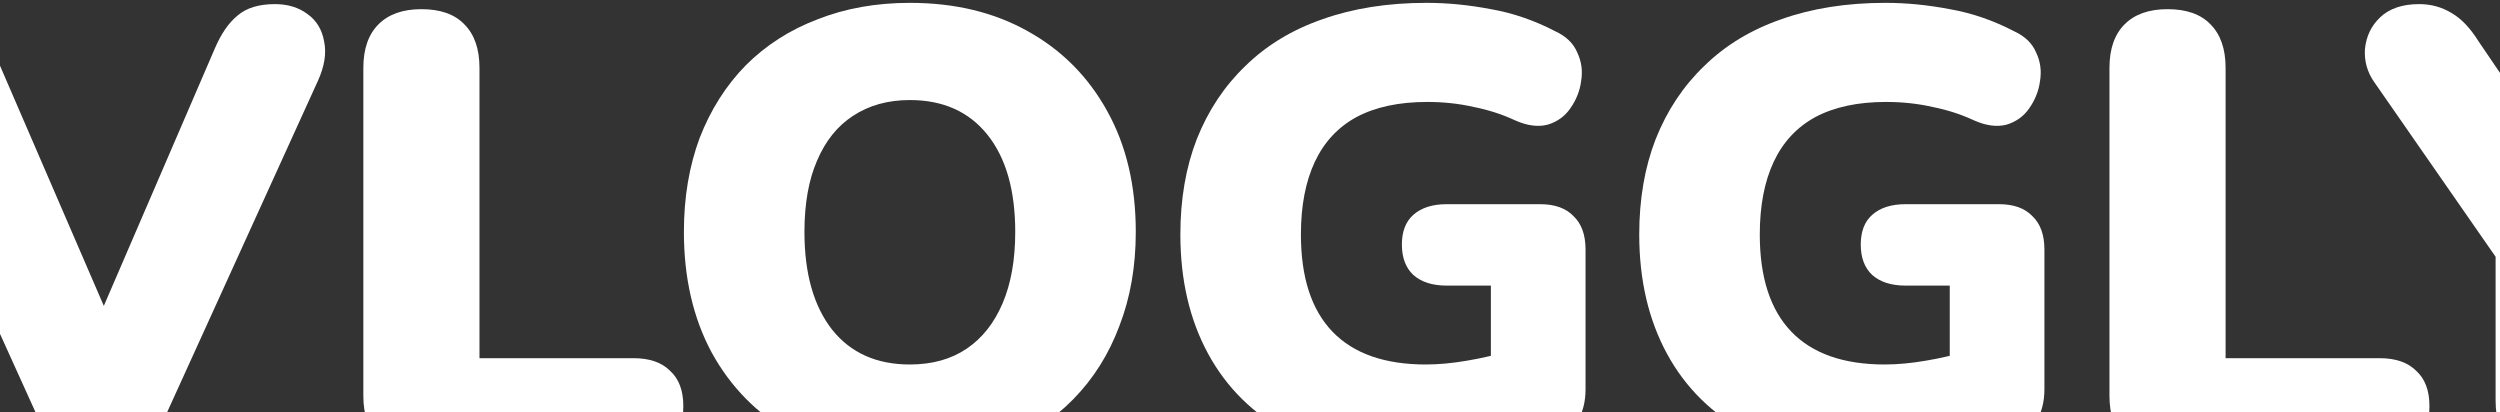
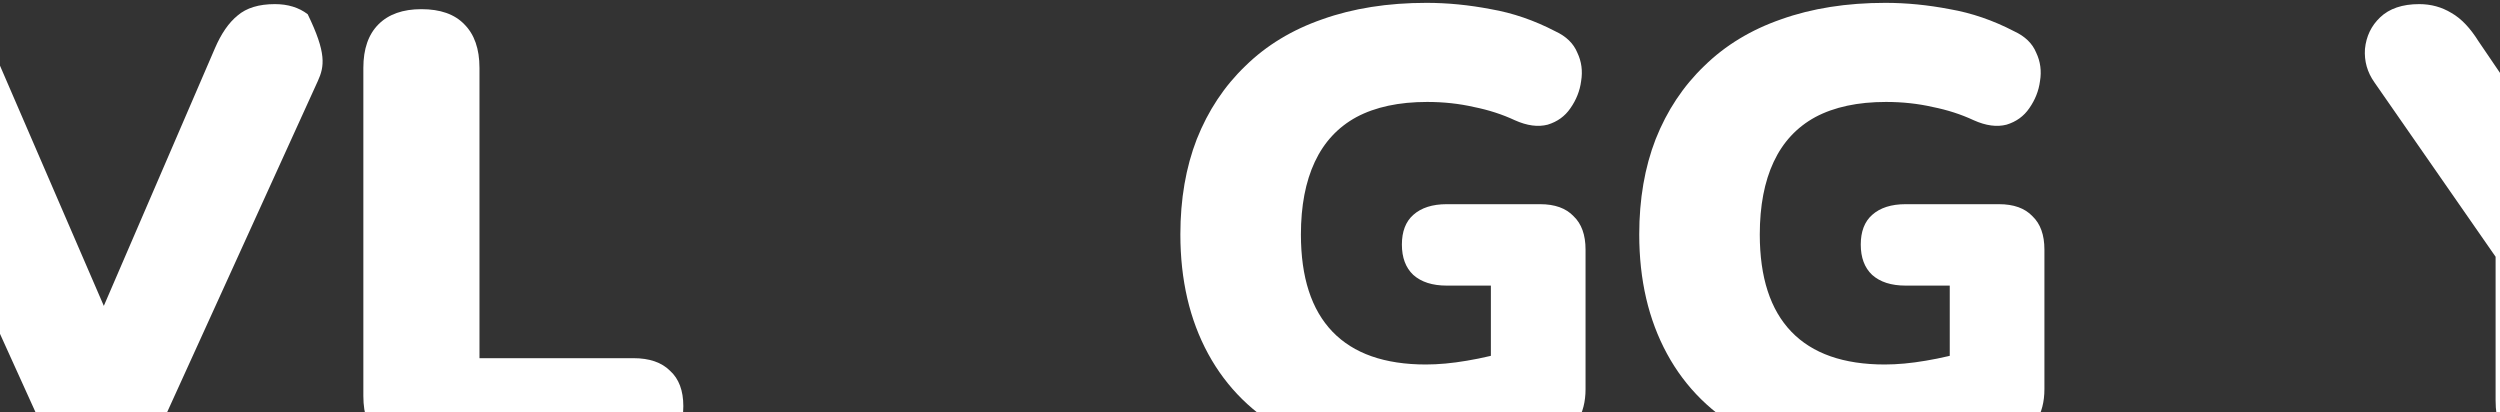
<svg xmlns="http://www.w3.org/2000/svg" width="800" height="132" viewBox="0 0 800 132" fill="none">
  <rect x="0" y="0" width="800" height="132" fill="#333333" stroke="none" />
-   <path d="M32.622 147.335C27.506 147.335 23.332 146.258 20.101 144.104C17.004 141.949 14.379 138.516 12.224 133.804L-36.65 25.957C-38.804 21.245 -39.477 17.003 -38.669 13.234C-37.862 9.464 -35.977 6.569 -33.015 4.549C-30.053 2.395 -26.35 1.318 -21.907 1.318C-16.387 1.318 -12.28 2.53 -9.587 4.953C-6.76 7.377 -4.336 10.945 -2.317 15.657L38.883 110.982H27.573L68.773 15.455C70.793 10.743 73.216 7.242 76.044 4.953C78.871 2.53 82.843 1.318 87.959 1.318C92.133 1.318 95.634 2.395 98.461 4.549C101.289 6.569 103.039 9.464 103.712 13.234C104.52 17.003 103.847 21.245 101.693 25.957L52.616 133.804C50.597 138.516 48.039 141.949 44.942 144.104C41.845 146.258 37.739 147.335 32.622 147.335Z" fill="white" />
+   <path d="M32.622 147.335C27.506 147.335 23.332 146.258 20.101 144.104C17.004 141.949 14.379 138.516 12.224 133.804L-36.65 25.957C-38.804 21.245 -39.477 17.003 -38.669 13.234C-37.862 9.464 -35.977 6.569 -33.015 4.549C-30.053 2.395 -26.35 1.318 -21.907 1.318C-16.387 1.318 -12.28 2.53 -9.587 4.953C-6.76 7.377 -4.336 10.945 -2.317 15.657L38.883 110.982H27.573L68.773 15.455C70.793 10.743 73.216 7.242 76.044 4.953C78.871 2.53 82.843 1.318 87.959 1.318C92.133 1.318 95.634 2.395 98.461 4.549C104.52 17.003 103.847 21.245 101.693 25.957L52.616 133.804C50.597 138.516 48.039 141.949 44.942 144.104C41.845 146.258 37.739 147.335 32.622 147.335Z" fill="white" />
  <path d="M135.054 145.517C129.13 145.517 124.485 143.902 121.119 140.67C117.887 137.304 116.272 132.659 116.272 126.735V21.716C116.272 15.657 117.887 11.012 121.119 7.781C124.35 4.549 128.928 2.934 134.852 2.934C140.911 2.934 145.488 4.549 148.585 7.781C151.817 11.012 153.432 15.657 153.432 21.716V114.617H202.71C207.827 114.617 211.731 115.964 214.424 118.657C217.252 121.215 218.665 124.985 218.665 129.966C218.665 134.948 217.252 138.785 214.424 141.478C211.731 144.171 207.827 145.517 202.71 145.517H135.054Z" fill="white" />
-   <path d="M291.148 147.739C276.742 147.739 264.086 144.709 253.18 138.651C242.274 132.457 233.792 123.84 227.733 112.8C221.809 101.759 218.847 88.901 218.847 74.225C218.847 63.185 220.53 53.154 223.896 44.133C227.396 35.113 232.311 27.371 238.639 20.908C245.101 14.445 252.776 9.531 261.662 6.165C270.548 2.664 280.377 0.914 291.148 0.914C305.555 0.914 318.144 3.943 328.915 10.002C339.821 16.061 348.303 24.611 354.362 35.651C360.421 46.557 363.45 59.415 363.45 74.225C363.45 85.266 361.7 95.297 358.199 104.318C354.833 113.338 349.919 121.147 343.456 127.745C337.128 134.208 329.521 139.189 320.634 142.69C311.748 146.056 301.919 147.739 291.148 147.739ZM291.148 116.637C298.284 116.637 304.343 114.954 309.325 111.588C314.306 108.222 318.144 103.375 320.836 97.047C323.529 90.719 324.876 83.112 324.876 74.225C324.876 60.896 321.914 50.529 315.989 43.124C310.065 35.718 301.785 32.016 291.148 32.016C284.147 32.016 278.088 33.699 272.972 37.065C267.99 40.296 264.153 45.076 261.46 51.404C258.767 57.597 257.421 65.205 257.421 74.225C257.421 87.555 260.383 97.989 266.307 105.529C272.231 112.934 280.512 116.637 291.148 116.637Z" fill="white" />
  <path d="M454.057 147.739C437.766 147.739 423.898 144.709 412.454 138.651C401.144 132.592 392.527 124.11 386.603 113.204C380.679 102.298 377.717 89.574 377.717 75.033C377.717 63.724 379.467 53.558 382.967 44.537C386.603 35.382 391.786 27.573 398.518 21.11C405.25 14.513 413.463 9.531 423.158 6.165C432.986 2.664 444.094 0.914 456.481 0.914C463.213 0.914 470.08 1.587 477.081 2.934C484.082 4.145 490.949 6.502 497.681 10.002C501.181 11.618 503.538 13.907 504.749 16.869C506.096 19.696 506.5 22.726 505.961 25.957C505.557 29.054 504.413 31.949 502.528 34.641C500.777 37.2 498.354 38.95 495.257 39.892C492.16 40.7 488.66 40.229 484.755 38.479C480.716 36.594 476.34 35.18 471.628 34.237C466.915 33.16 461.934 32.622 456.683 32.622C447.662 32.622 440.122 34.237 434.063 37.469C428.139 40.7 423.696 45.48 420.734 51.808C417.772 58.136 416.291 65.878 416.291 75.033C416.291 88.767 419.657 99.134 426.389 106.135C433.121 113.136 443.084 116.637 456.279 116.637C460.318 116.637 464.694 116.233 469.406 115.425C474.253 114.617 479.1 113.473 483.947 111.992L477.081 125.927V91.392H462.944C458.366 91.392 454.798 90.248 452.24 87.959C449.816 85.67 448.604 82.439 448.604 78.265C448.604 74.091 449.816 70.927 452.24 68.773C454.798 66.484 458.366 65.339 462.944 65.339H492.834C497.546 65.339 501.114 66.618 503.538 69.177C506.096 71.6 507.375 75.168 507.375 79.88V124.514C507.375 128.553 506.5 131.986 504.749 134.813C503.134 137.641 500.508 139.66 496.873 140.872C490.545 143.026 483.678 144.709 476.273 145.921C468.868 147.133 461.463 147.739 454.057 147.739Z" fill="white" />
  <path d="M600.896 147.739C584.605 147.739 570.737 144.709 559.293 138.651C547.983 132.592 539.366 124.11 533.442 113.204C527.518 102.298 524.556 89.574 524.556 75.033C524.556 63.724 526.306 53.558 529.807 44.537C533.442 35.382 538.625 27.573 545.357 21.11C552.089 14.513 560.302 9.531 569.997 6.165C579.825 2.664 590.933 0.914 603.32 0.914C610.052 0.914 616.919 1.587 623.92 2.934C630.921 4.145 637.788 6.502 644.52 10.002C648.02 11.618 650.377 13.907 651.588 16.869C652.935 19.696 653.339 22.726 652.8 25.957C652.396 29.054 651.252 31.949 649.367 34.641C647.616 37.2 645.193 38.95 642.096 39.892C639 40.7 635.499 40.229 631.594 38.479C627.555 36.594 623.179 35.18 618.467 34.237C613.755 33.16 608.773 32.622 603.522 32.622C594.501 32.622 586.961 34.237 580.902 37.469C574.978 40.7 570.535 45.48 567.573 51.808C564.611 58.136 563.13 65.878 563.13 75.033C563.13 88.767 566.496 99.134 573.228 106.135C579.96 113.136 589.923 116.637 603.118 116.637C607.157 116.637 611.533 116.233 616.245 115.425C621.092 114.617 625.939 113.473 630.786 111.992L623.92 125.927V91.392H609.783C605.205 91.392 601.637 90.248 599.079 87.959C596.655 85.67 595.443 82.439 595.443 78.265C595.443 74.091 596.655 70.927 599.079 68.773C601.637 66.484 605.205 65.339 609.783 65.339H639.673C644.385 65.339 647.953 66.618 650.377 69.177C652.935 71.6 654.214 75.168 654.214 79.88V124.514C654.214 128.553 653.339 131.986 651.588 134.813C649.973 137.641 647.347 139.66 643.712 140.872C637.384 143.026 630.517 144.709 623.112 145.921C615.707 147.133 608.302 147.739 600.896 147.739Z" fill="white" />
-   <path d="M693.812 145.517C687.888 145.517 683.243 143.902 679.877 140.67C676.646 137.304 675.03 132.659 675.03 126.735V21.716C675.03 15.657 676.646 11.012 679.877 7.781C683.108 4.549 687.686 2.934 693.61 2.934C699.669 2.934 704.247 4.549 707.344 7.781C710.575 11.012 712.19 15.657 712.19 21.716V114.617H761.469C766.585 114.617 770.49 115.964 773.182 118.657C776.01 121.215 777.424 124.985 777.424 129.966C777.424 134.948 776.01 138.785 773.182 141.478C770.49 144.171 766.585 145.517 761.469 145.517H693.812Z" fill="white" />
  <path d="M817.173 147.335C811.249 147.335 806.671 145.719 803.44 142.488C800.209 139.122 798.593 134.342 798.593 128.149V72.812L806.268 93.21L759.817 26.361C757.528 23.13 756.518 19.562 756.787 15.657C757.191 11.618 758.807 8.252 761.634 5.559C764.596 2.732 768.77 1.318 774.156 1.318C777.926 1.318 781.359 2.26 784.456 4.145C787.553 5.896 790.447 8.925 793.14 13.234L821.414 54.837H814.144L842.418 13.032C845.246 8.723 848.141 5.694 851.103 3.943C854.065 2.193 857.565 1.318 861.605 1.318C866.721 1.318 870.693 2.597 873.52 5.155C876.348 7.713 877.829 10.945 877.963 14.849C878.233 18.754 877.021 22.726 874.328 26.765L828.281 93.21L835.754 72.812V128.149C835.754 140.94 829.56 147.335 817.173 147.335Z" fill="white" />
</svg>